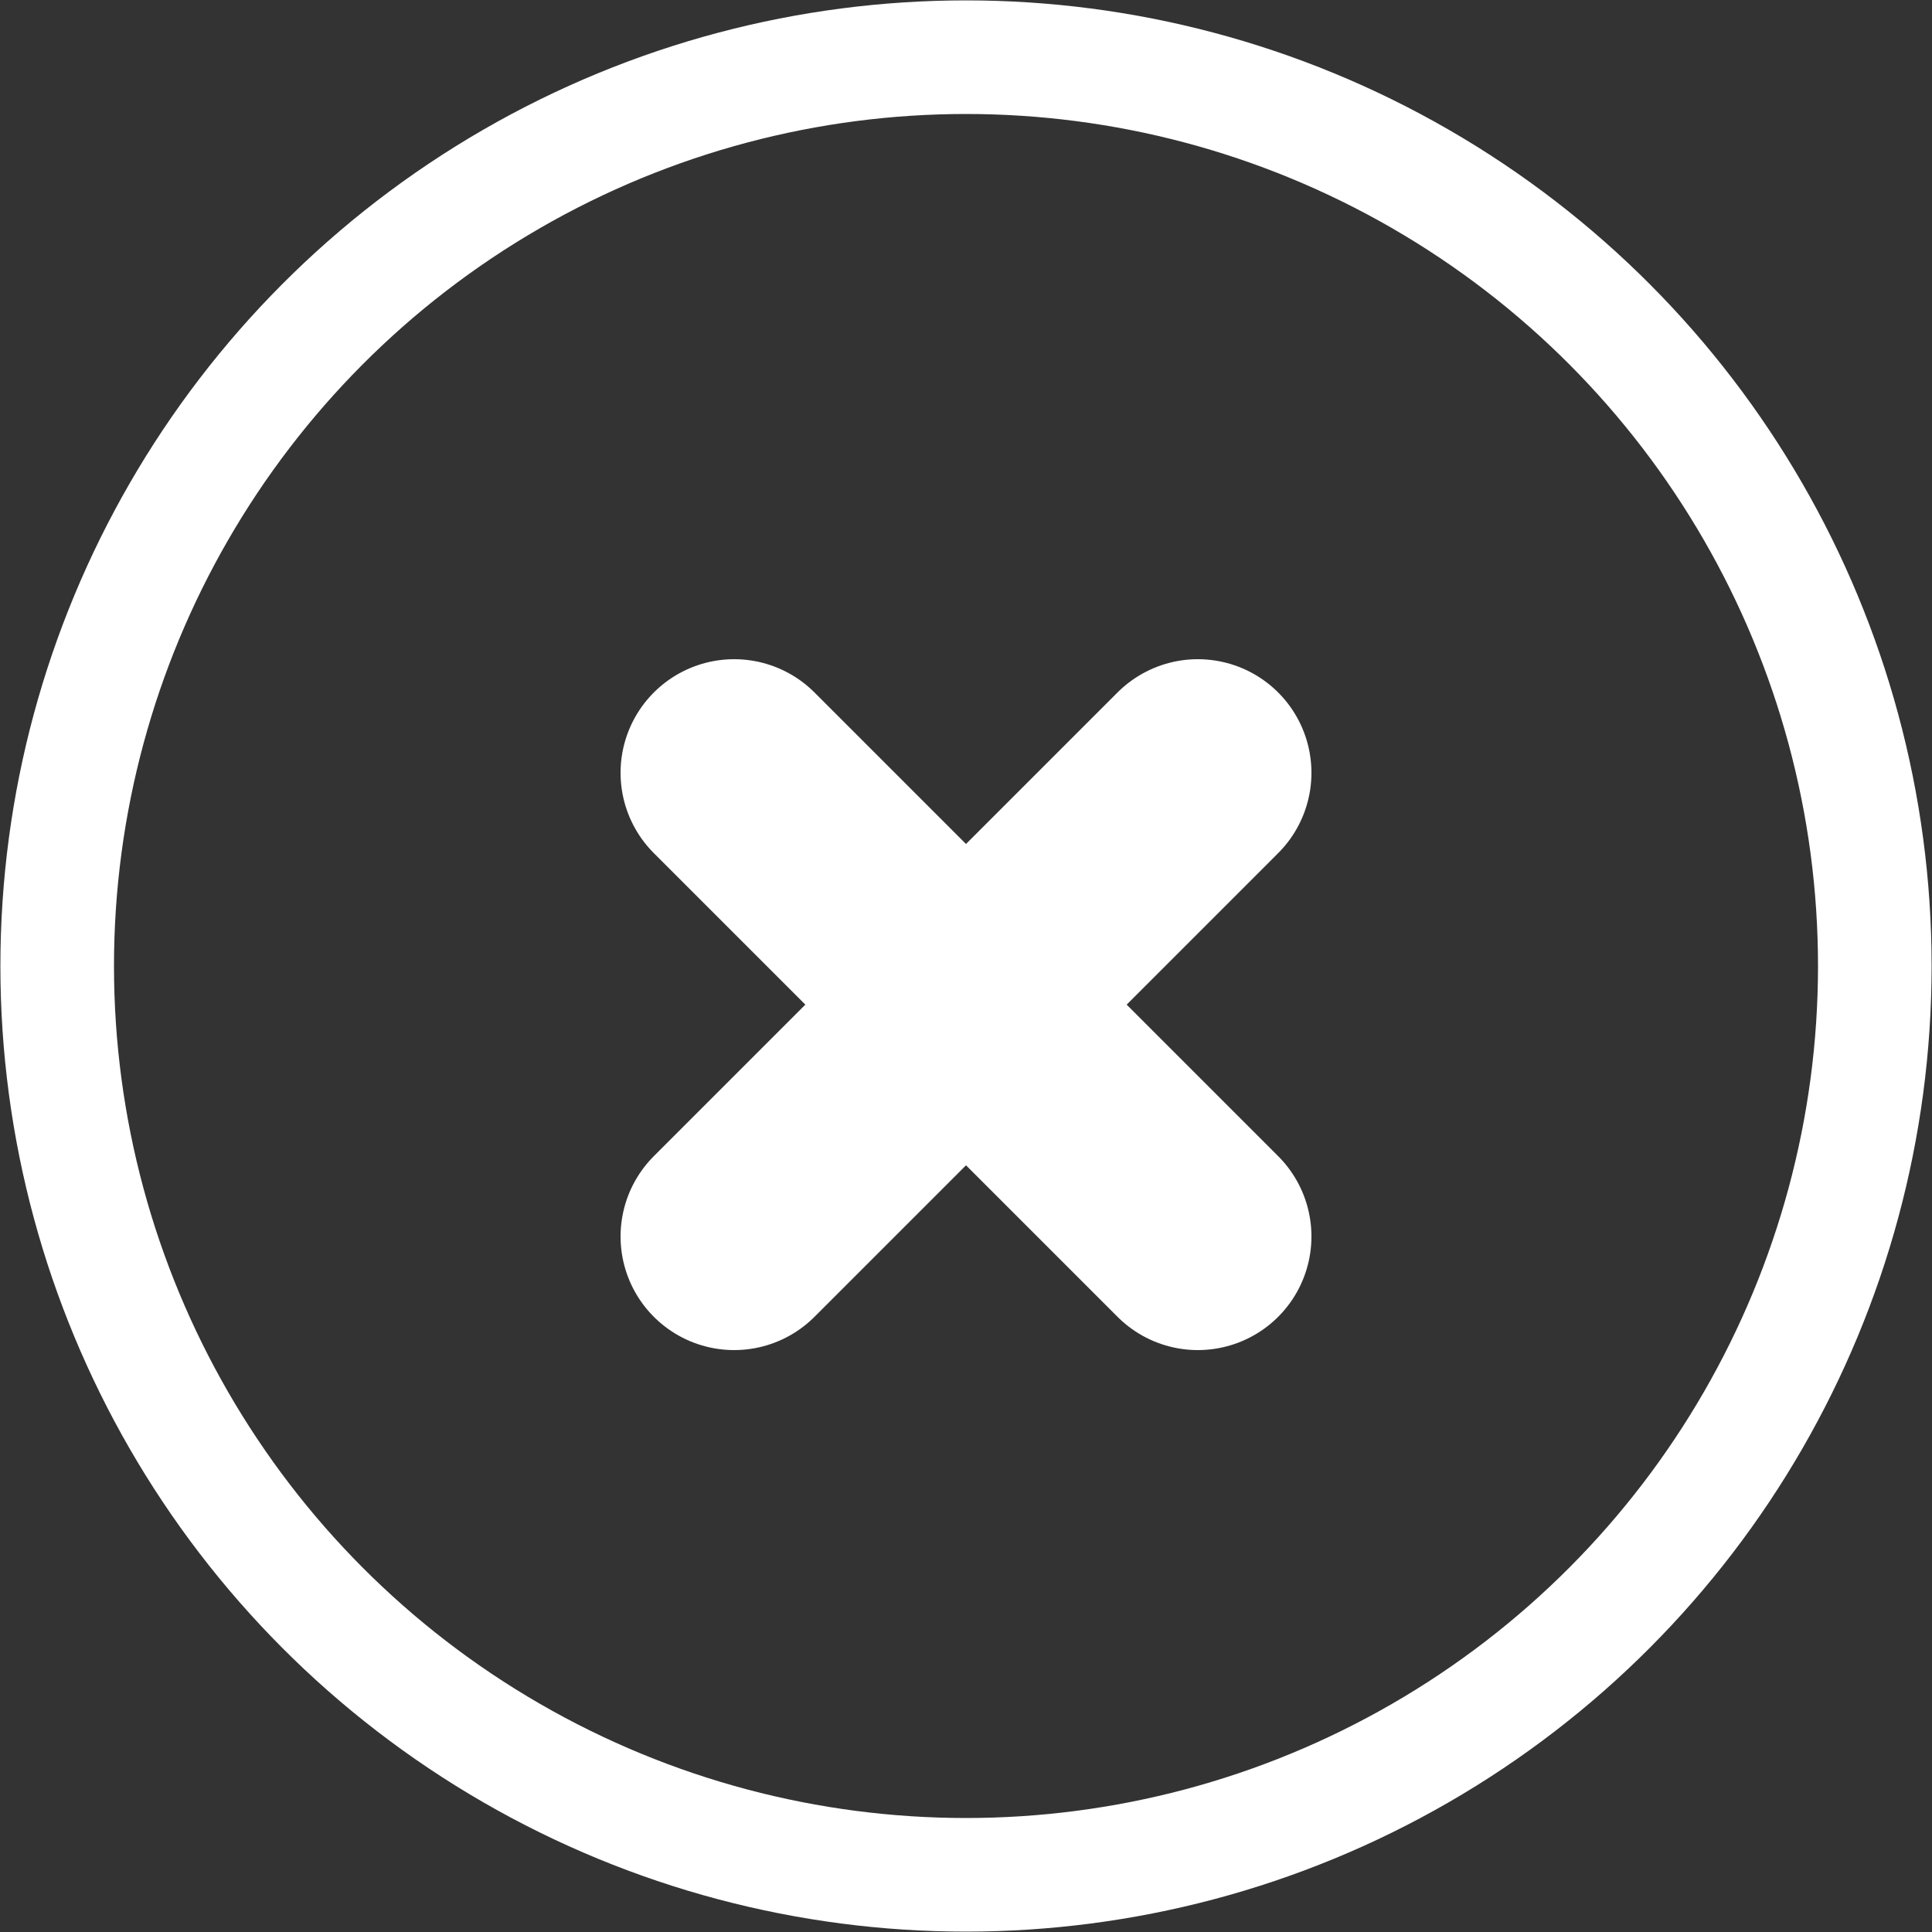
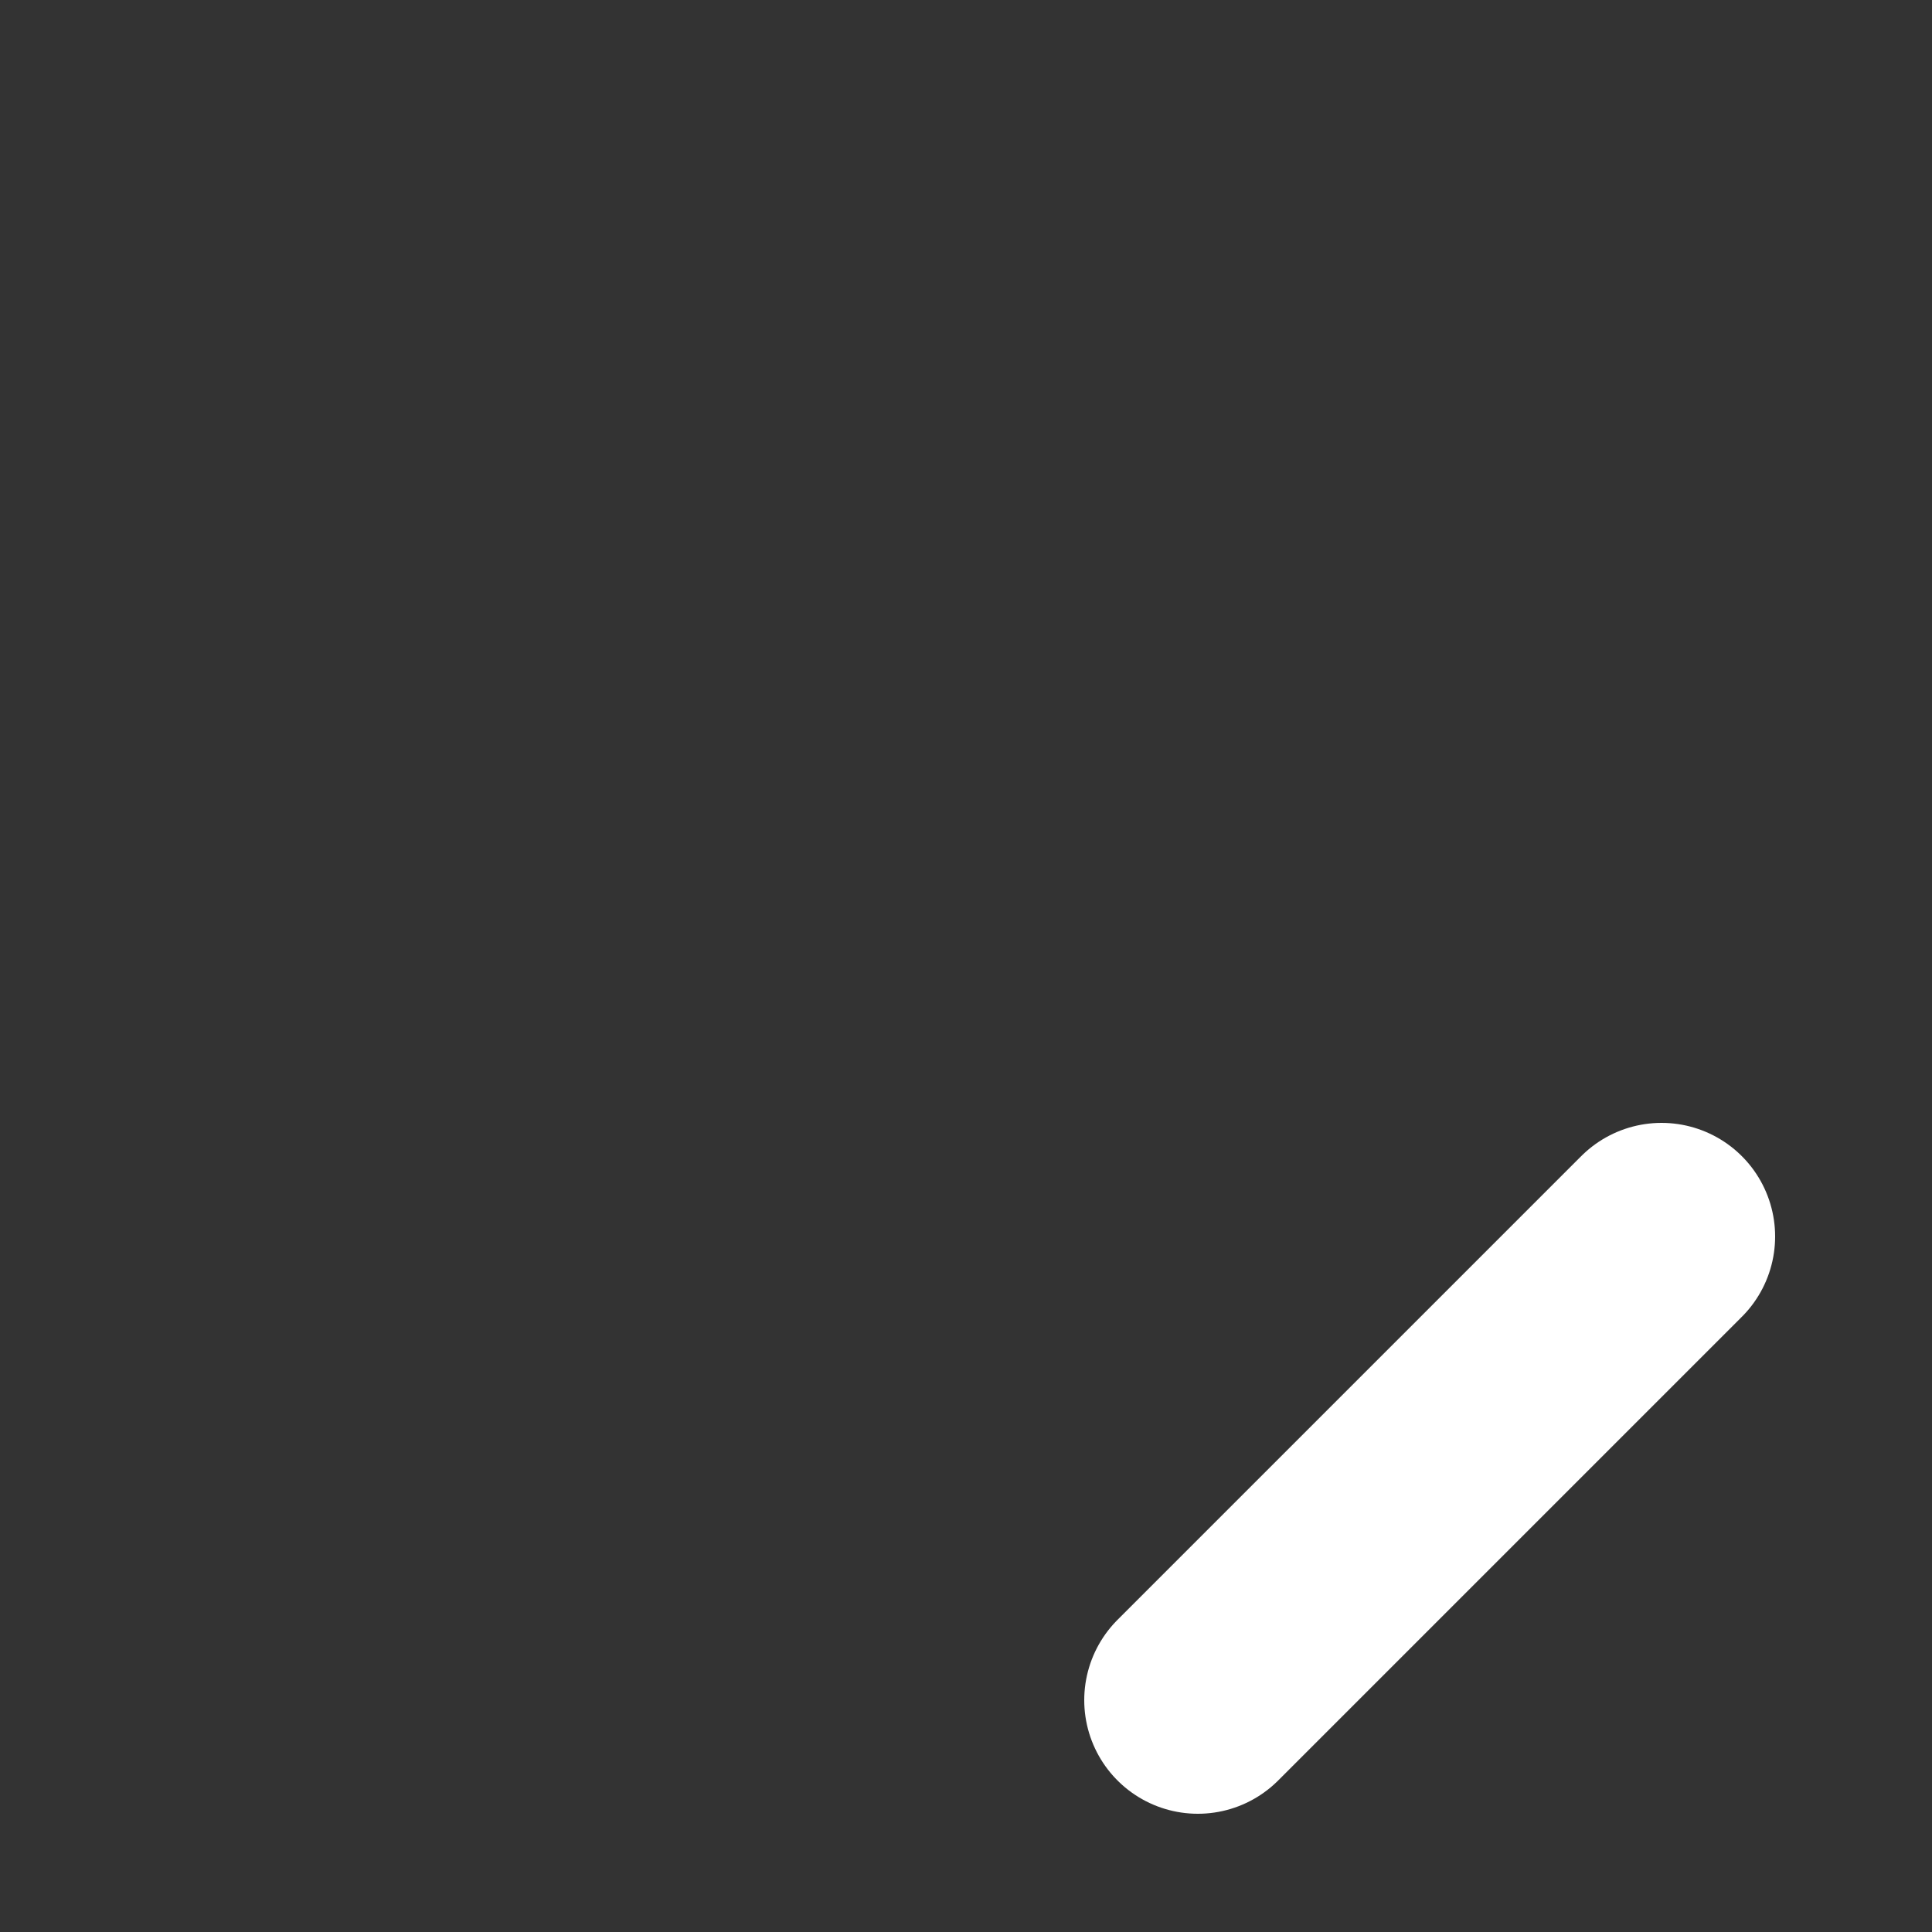
<svg xmlns="http://www.w3.org/2000/svg" width="25" height="25" viewBox="0 0 25 25">
  <rect x="0" y="0" width="25" height="25" fill="#333333" stroke="none" />
  <g fill="none" fill-rule="evenodd" stroke="#FFF">
-     <circle cx="12.5" cy="12.5" r="11.76" stroke-width="1.47" />
-     <path stroke-linecap="round" stroke-width="2.94" d="M15.5 16l-6-6m0 6l6-6" />
+     <path stroke-linecap="round" stroke-width="2.94" d="M15.5 16m0 6l6-6" />
  </g>
</svg>